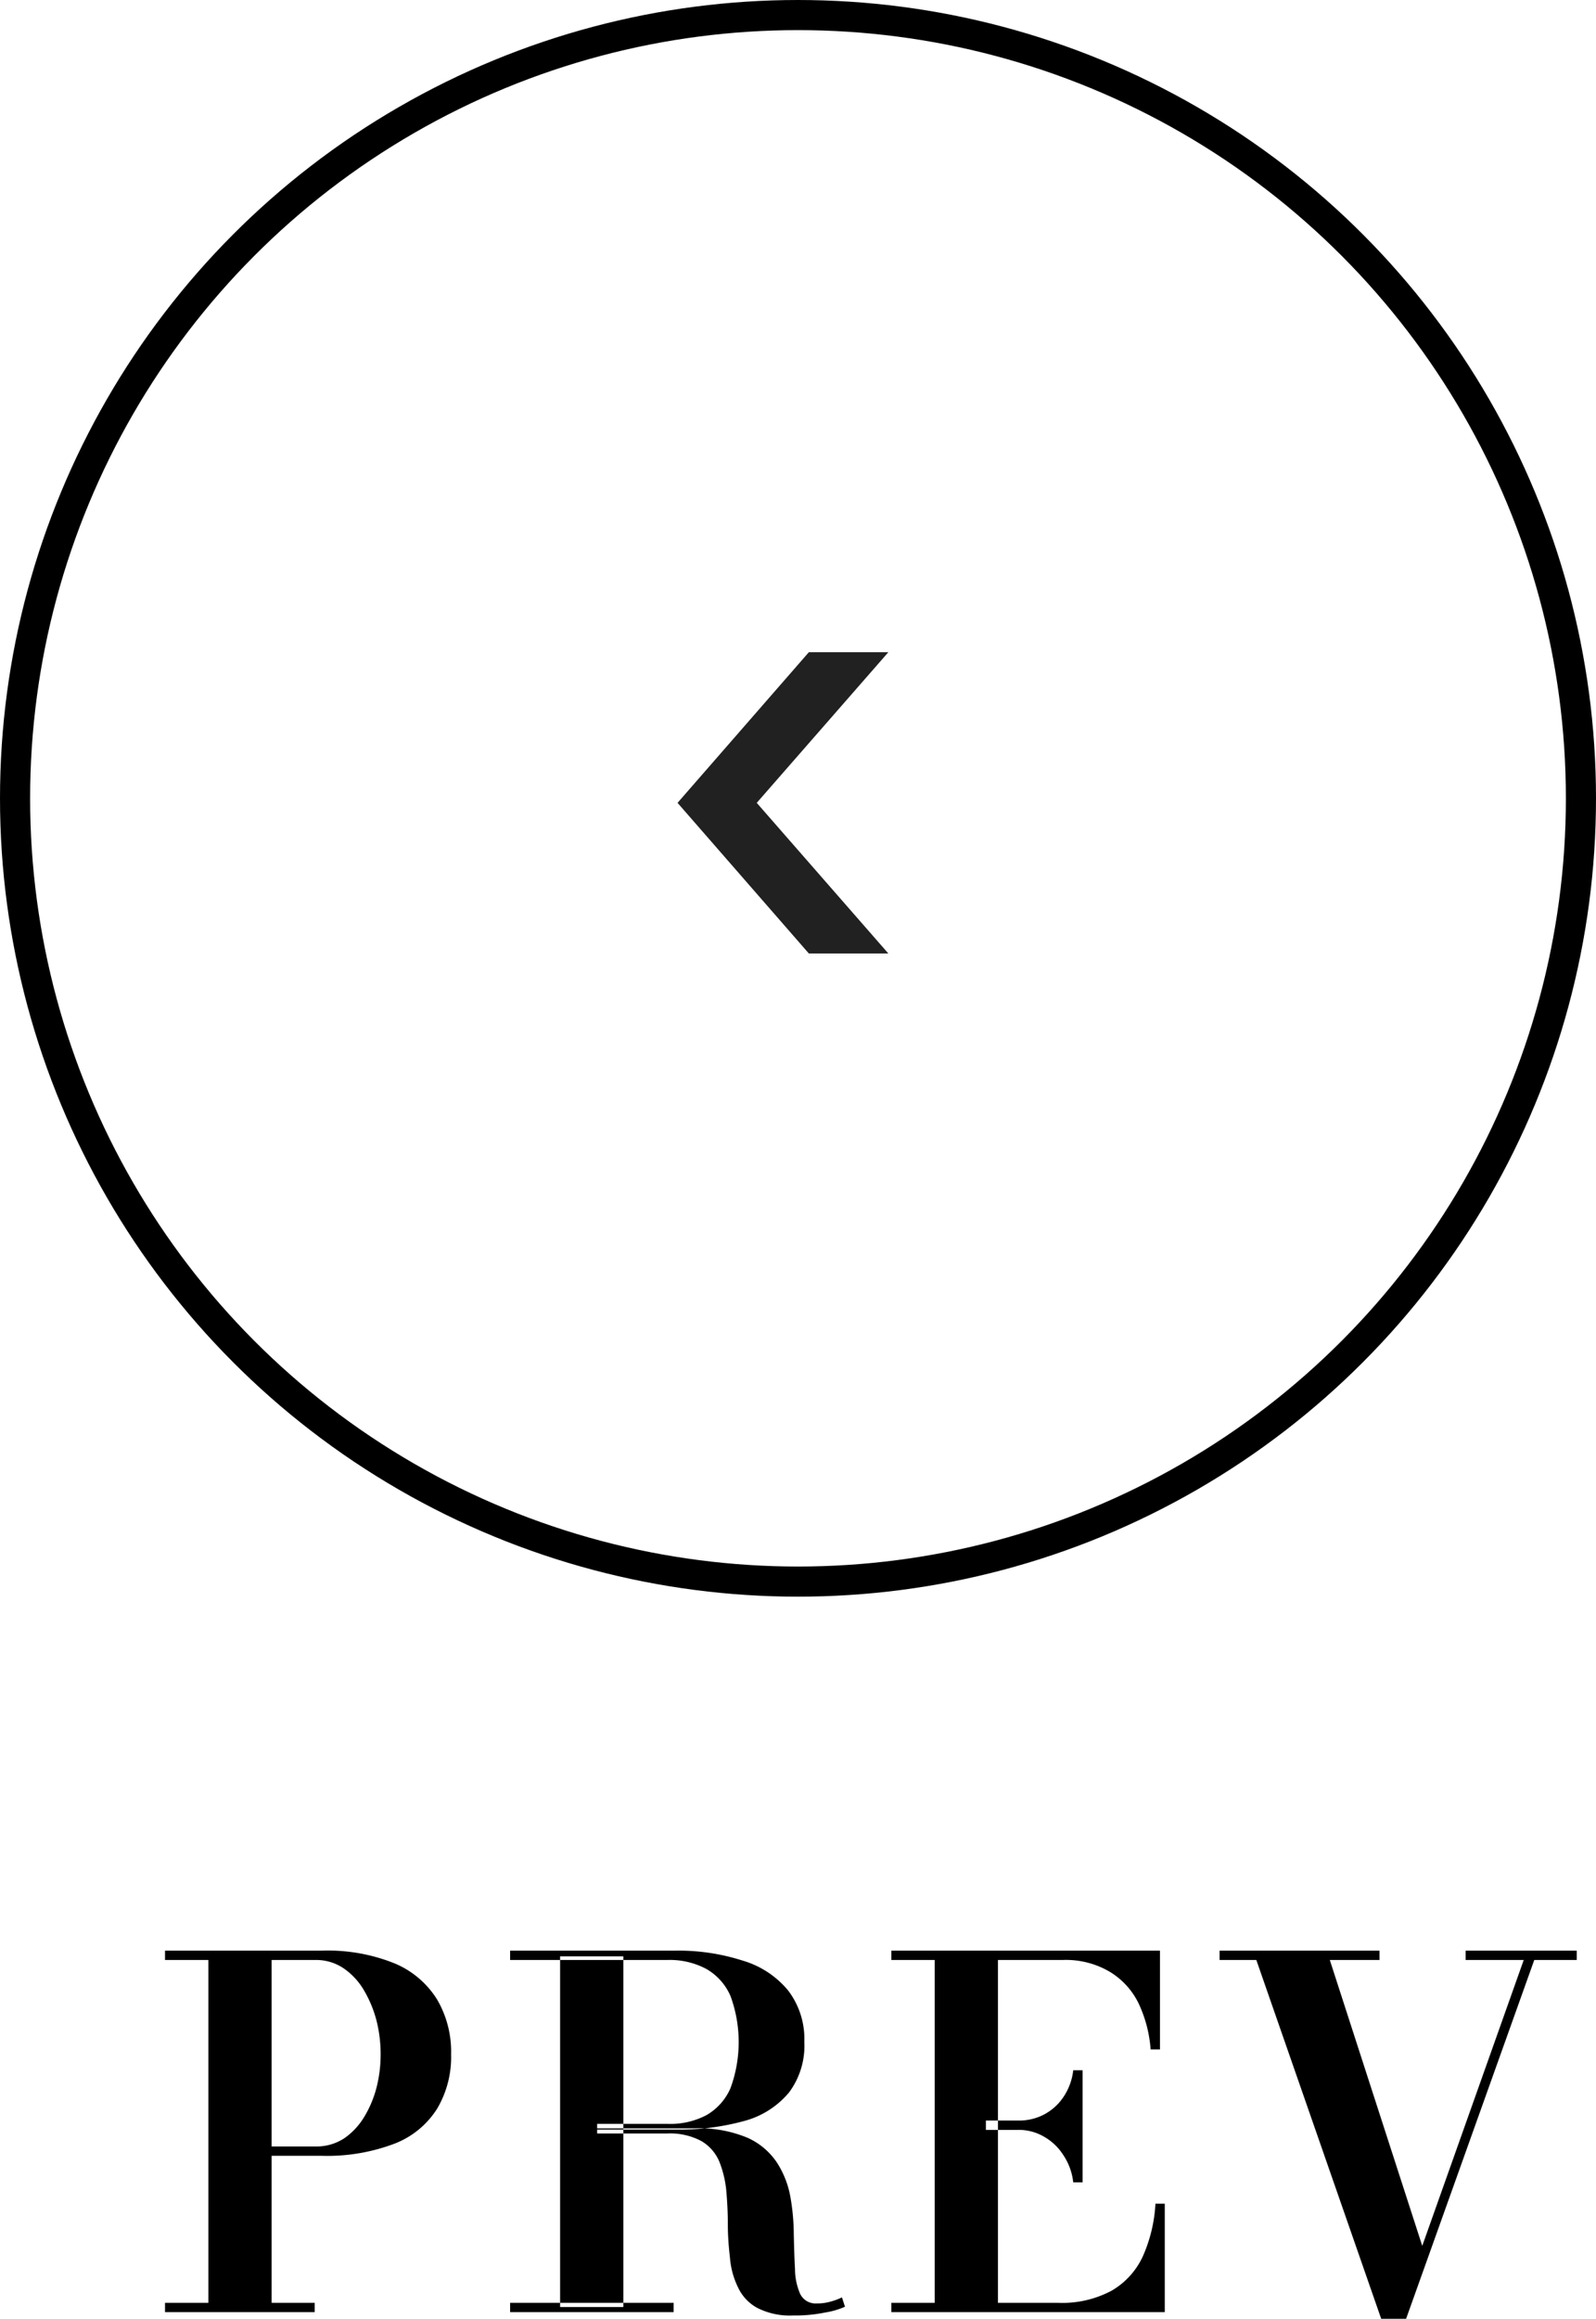
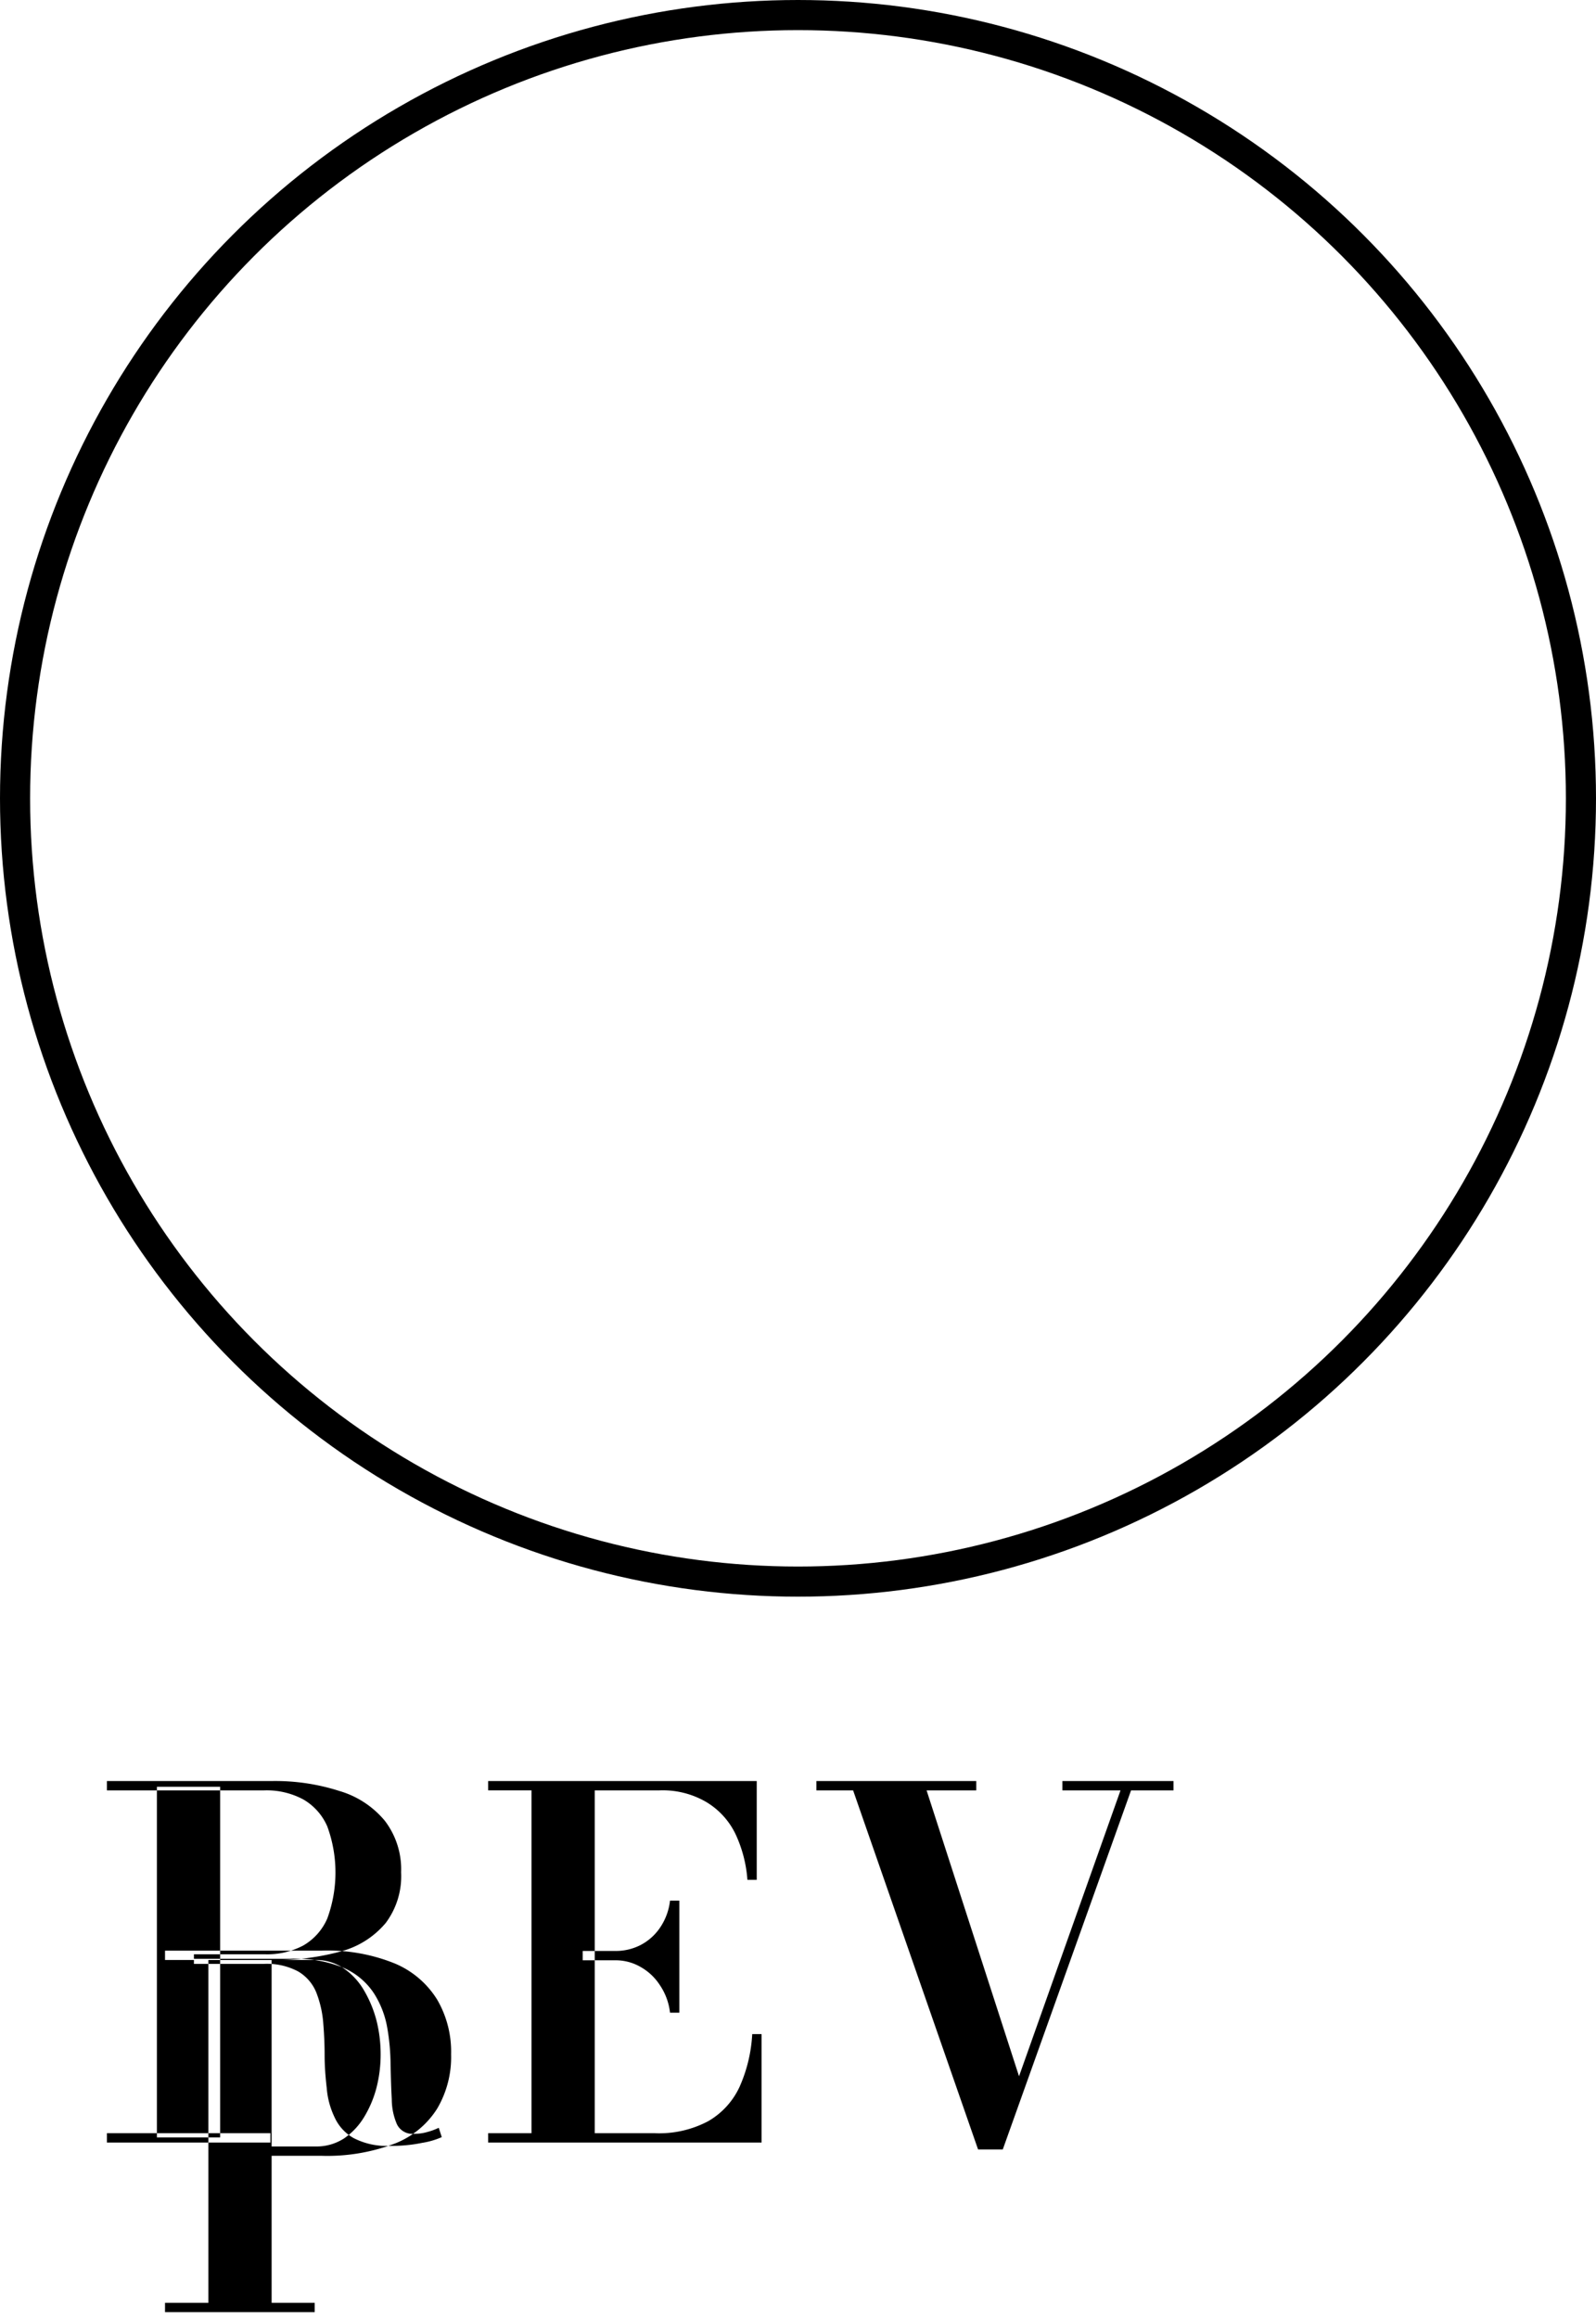
<svg xmlns="http://www.w3.org/2000/svg" height="76.97" viewBox="0 0 53 76.97" width="53">
  <circle cx="26.5" cy="26.5" fill="none" r="26" stroke="#000" />
  <g fill-rule="evenodd" transform="translate(-2428.5 -2833.5)">
-     <path d="m2451 2860.15 4.36-5h2.64l-4.37 5 4.37 5h-2.64z" fill="#212121" />
-     <path d="m2433.98 2898.25v.31h1.44v11.38h-1.44v.31h4.97v-.31h-1.43v-4.88h1.66a6.3 6.3 0 0 0 2.44-.41 2.91 2.91 0 0 0 1.4-1.16 3.371 3.371 0 0 0 .46-1.8 3.431 3.431 0 0 0 -.46-1.81 3.035 3.035 0 0 0 -1.4-1.2 5.927 5.927 0 0 0 -2.44-.43zm3.54.31h1.46a1.619 1.619 0 0 1 .95.29 2.272 2.272 0 0 1 .67.74 3.894 3.894 0 0 1 .41 1.01 4.571 4.571 0 0 1 .13 1.09 4.431 4.431 0 0 1 -.13 1.08 3.626 3.626 0 0 1 -.41.99 2.308 2.308 0 0 1 -.67.72 1.68 1.68 0 0 1 -.95.27h-1.46zm13.39 5.63a8.2 8.2 0 0 0 2.32-.29 2.914 2.914 0 0 0 1.47-.94 2.59 2.59 0 0 0 .51-1.68 2.651 2.651 0 0 0 -.54-1.71 3.082 3.082 0 0 0 -1.51-.99 6.97 6.97 0 0 0 -2.25-.33h-5.47v.31h5.23a2.564 2.564 0 0 1 1.29.3 1.907 1.907 0 0 1 .8.9 4.442 4.442 0 0 1 0 3.05 1.907 1.907 0 0 1 -.8.9 2.564 2.564 0 0 1 -1.29.29h-2.34v.19zm-.04 6.06v-.31h-5.43v.31zm-1.67-.17v-11.64h-2.1v11.64zm6.71.18a2.6 2.6 0 0 0 .65-.19l-.1-.31a2.132 2.132 0 0 1 -.38.14 1.532 1.532 0 0 1 -.45.06.569.569 0 0 1 -.56-.32 2.1 2.1 0 0 1 -.17-.83c-.02-.35-.03-.72-.04-1.14a7.3 7.3 0 0 0 -.11-1.23 3.111 3.111 0 0 0 -.44-1.14 2.3 2.3 0 0 0 -.99-.84 4.182 4.182 0 0 0 -1.78-.31h-3.21v.17h2.31a2.206 2.206 0 0 1 1.15.25 1.434 1.434 0 0 1 .6.69 3.537 3.537 0 0 1 .23.97c.03.36.05.72.05 1.11s.03.75.07 1.1a2.724 2.724 0 0 0 .26.97 1.5 1.5 0 0 0 .63.69 2.375 2.375 0 0 0 1.2.26 4.963 4.963 0 0 0 1.08-.1zm11.27-.01v-3.6h-.31a4.946 4.946 0 0 1 -.42 1.75 2.554 2.554 0 0 1 -1.04 1.14 3.476 3.476 0 0 1 -1.78.4h-1.99v-11.38h2.15a2.864 2.864 0 0 1 1.56.39 2.5 2.5 0 0 1 .96 1.05 4.31 4.31 0 0 1 .4 1.53h.31v-3.28h-8.92v.31h1.44v11.38h-1.44v.31zm-2.73-4.31v-3.72h-.31a1.989 1.989 0 0 1 -.34.91 1.769 1.769 0 0 1 -.65.57 1.791 1.791 0 0 1 -.84.19h-1.07v.31h1.07a1.658 1.658 0 0 1 .85.22 1.829 1.829 0 0 1 .64.6 2.029 2.029 0 0 1 .34.92zm12.72-7.69v.31h1.93l-3.37 9.49-3.07-9.49h1.65v-.31h-5.31v.31h1.22l4.15 11.92h.82l4.26-11.92h1.41v-.31z" />
+     <path d="m2433.98 2898.25v.31h1.44v11.38h-1.44v.31h4.97v-.31h-1.43v-4.88h1.66a6.3 6.3 0 0 0 2.44-.41 2.91 2.91 0 0 0 1.4-1.16 3.371 3.371 0 0 0 .46-1.8 3.431 3.431 0 0 0 -.46-1.81 3.035 3.035 0 0 0 -1.4-1.2 5.927 5.927 0 0 0 -2.44-.43zm3.54.31h1.46a1.619 1.619 0 0 1 .95.29 2.272 2.272 0 0 1 .67.74 3.894 3.894 0 0 1 .41 1.01 4.571 4.571 0 0 1 .13 1.09 4.431 4.431 0 0 1 -.13 1.08 3.626 3.626 0 0 1 -.41.99 2.308 2.308 0 0 1 -.67.72 1.68 1.68 0 0 1 -.95.27h-1.46za8.2 8.2 0 0 0 2.32-.29 2.914 2.914 0 0 0 1.47-.94 2.59 2.59 0 0 0 .51-1.68 2.651 2.651 0 0 0 -.54-1.71 3.082 3.082 0 0 0 -1.51-.99 6.97 6.97 0 0 0 -2.25-.33h-5.47v.31h5.23a2.564 2.564 0 0 1 1.29.3 1.907 1.907 0 0 1 .8.9 4.442 4.442 0 0 1 0 3.05 1.907 1.907 0 0 1 -.8.9 2.564 2.564 0 0 1 -1.29.29h-2.34v.19zm-.04 6.06v-.31h-5.43v.31zm-1.67-.17v-11.64h-2.1v11.64zm6.71.18a2.6 2.6 0 0 0 .65-.19l-.1-.31a2.132 2.132 0 0 1 -.38.14 1.532 1.532 0 0 1 -.45.06.569.569 0 0 1 -.56-.32 2.1 2.1 0 0 1 -.17-.83c-.02-.35-.03-.72-.04-1.14a7.3 7.3 0 0 0 -.11-1.23 3.111 3.111 0 0 0 -.44-1.14 2.3 2.3 0 0 0 -.99-.84 4.182 4.182 0 0 0 -1.78-.31h-3.21v.17h2.31a2.206 2.206 0 0 1 1.15.25 1.434 1.434 0 0 1 .6.69 3.537 3.537 0 0 1 .23.97c.03.36.05.72.05 1.11s.03.75.07 1.1a2.724 2.724 0 0 0 .26.97 1.5 1.5 0 0 0 .63.69 2.375 2.375 0 0 0 1.2.26 4.963 4.963 0 0 0 1.08-.1zm11.27-.01v-3.6h-.31a4.946 4.946 0 0 1 -.42 1.75 2.554 2.554 0 0 1 -1.04 1.14 3.476 3.476 0 0 1 -1.78.4h-1.99v-11.38h2.15a2.864 2.864 0 0 1 1.56.39 2.5 2.5 0 0 1 .96 1.05 4.31 4.31 0 0 1 .4 1.53h.31v-3.28h-8.92v.31h1.44v11.38h-1.44v.31zm-2.73-4.31v-3.72h-.31a1.989 1.989 0 0 1 -.34.91 1.769 1.769 0 0 1 -.65.57 1.791 1.791 0 0 1 -.84.19h-1.07v.31h1.07a1.658 1.658 0 0 1 .85.22 1.829 1.829 0 0 1 .64.6 2.029 2.029 0 0 1 .34.92zm12.72-7.69v.31h1.93l-3.37 9.49-3.07-9.49h1.65v-.31h-5.31v.31h1.22l4.15 11.92h.82l4.26-11.92h1.41v-.31z" />
  </g>
</svg>